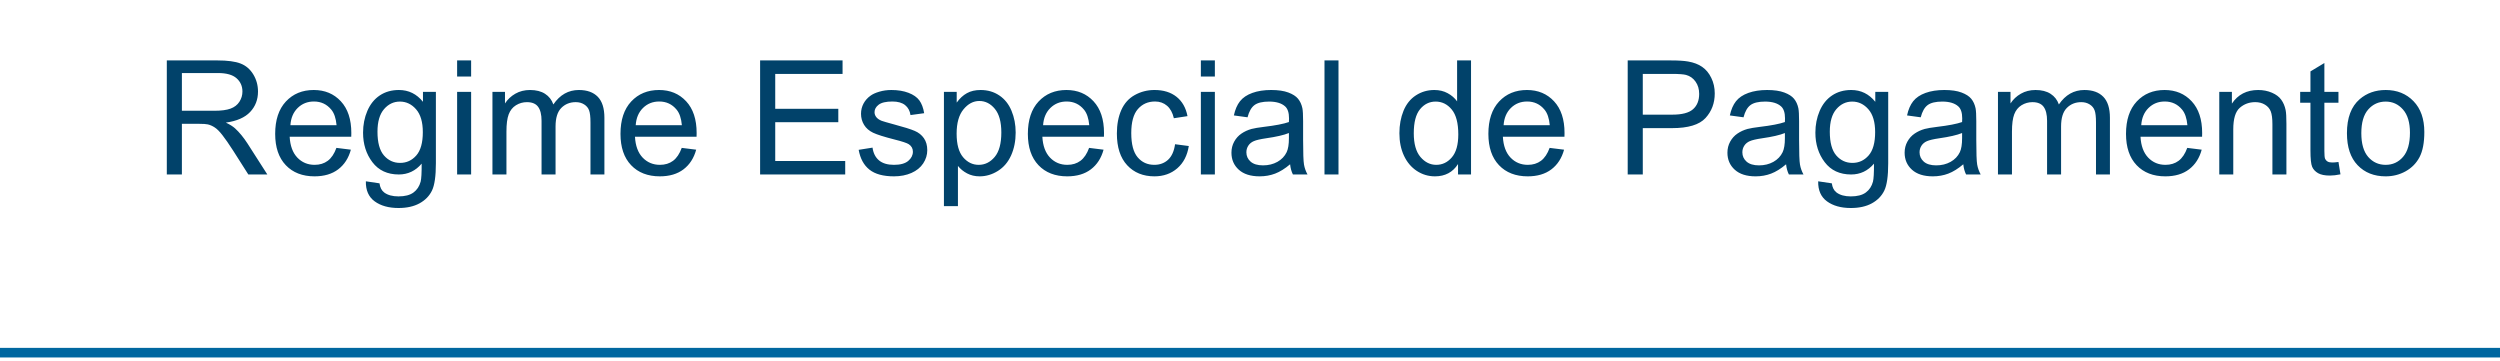
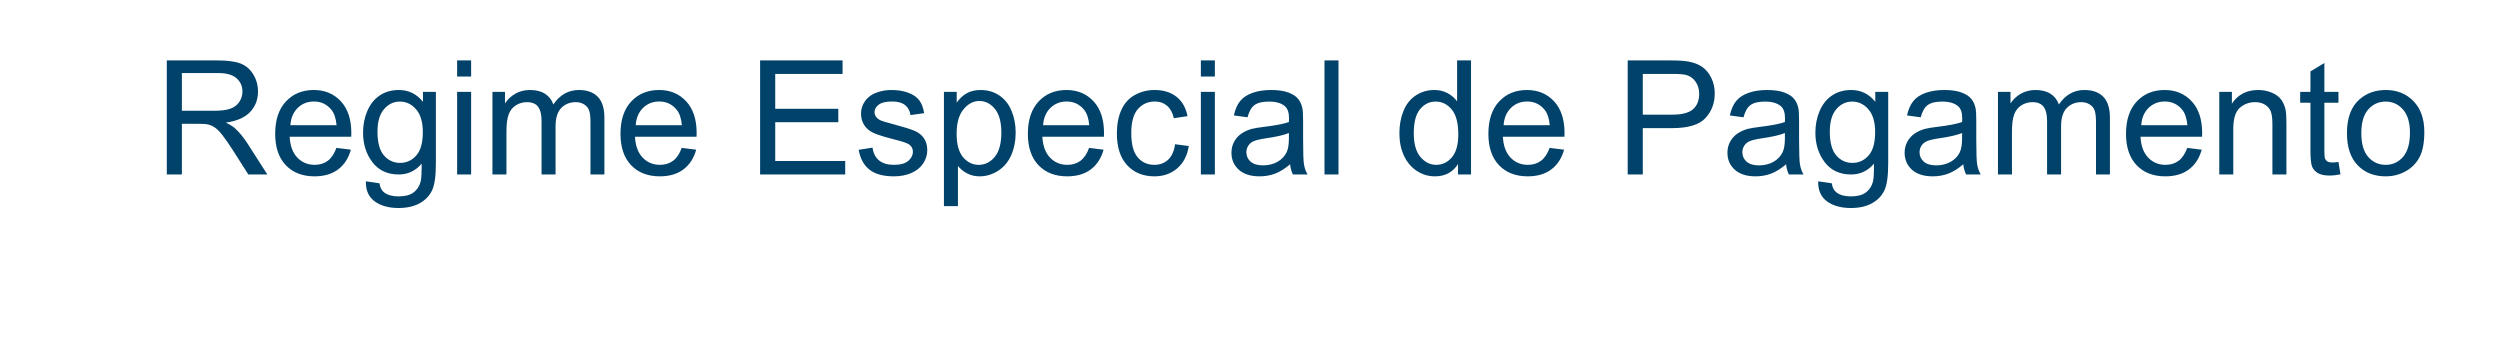
<svg xmlns="http://www.w3.org/2000/svg" version="1.1" viewBox="0.0 0.0 1046.0 151.181" fill="none" stroke="none" stroke-linecap="square" stroke-miterlimit="10">
  <clipPath id="p.0">
-     <path d="m0 0l1046.0 0l0 151.181l-1046.0 0l0 -151.181z" clip-rule="nonzero" />
+     <path d="m0 0l1046.0 0l0 151.181l-1046.0 0z" clip-rule="nonzero" />
  </clipPath>
  <g clip-path="url(#p.0)">
    <path fill="#000000" fill-opacity="0.0" d="m0 0l1046.0 0l0 151.181l-1046.0 0z" fill-rule="evenodd" />
    <path fill="#000000" fill-opacity="0.0" d="m0 0l1046.016 0l0 151.181l-1046.016 0z" fill-rule="evenodd" />
    <path fill="#01426a" d="m69.792 73.0l0 -47.719l21.156 0q6.391 0 9.703 1.297q3.328 1.281 5.312 4.531q1.984 3.25 1.984 7.203q0 5.062 -3.297 8.547q-3.281 3.484 -10.156 4.438q2.516 1.203 3.812 2.375q2.766 2.531 5.234 6.344l8.312 12.984l-7.953 0l-6.312 -9.922q-2.766 -4.297 -4.562 -6.578q-1.781 -2.281 -3.203 -3.188q-1.406 -0.922 -2.875 -1.266q-1.078 -0.234 -3.516 -0.234l-7.328 0l0 21.188l-6.312 0zm6.312 -26.656l13.578 0q4.328 0 6.766 -0.891q2.453 -0.906 3.719 -2.875q1.266 -1.969 1.266 -4.266q0 -3.391 -2.453 -5.562q-2.453 -2.188 -7.766 -2.188l-15.109 0l0 15.781zm64.653 15.531l6.047 0.75q-1.438 5.297 -5.312 8.234q-3.859 2.922 -9.891 2.922q-7.578 0 -12.031 -4.672q-4.438 -4.672 -4.438 -13.094q0 -8.734 4.484 -13.547q4.5 -4.812 11.656 -4.812q6.938 0 11.328 4.719q4.391 4.719 4.391 13.281q0 0.516 -0.031 1.562l-25.766 0q0.312 5.688 3.203 8.719q2.906 3.031 7.234 3.031q3.234 0 5.5 -1.688q2.281 -1.703 3.625 -5.406zm-19.25 -9.484l19.312 0q-0.391 -4.359 -2.219 -6.531q-2.797 -3.391 -7.25 -3.391q-4.047 0 -6.797 2.703q-2.75 2.703 -3.047 7.219zm31.571 23.469l5.703 0.844q0.359 2.641 1.984 3.844q2.188 1.625 5.953 1.625q4.078 0 6.281 -1.625q2.219 -1.625 3.0 -4.547q0.453 -1.797 0.422 -7.531q-3.844 4.531 -9.562 4.531q-7.141 0 -11.047 -5.141q-3.906 -5.141 -3.906 -12.344q0 -4.938 1.797 -9.125q1.797 -4.188 5.188 -6.453q3.406 -2.281 8.0 -2.281q6.109 0 10.078 4.938l0 -4.156l5.406 0l0 29.875q0 8.078 -1.641 11.438q-1.641 3.375 -5.203 5.328q-3.562 1.953 -8.781 1.953q-6.172 0 -9.984 -2.781q-3.812 -2.781 -3.688 -8.391zm4.859 -20.766q0 6.812 2.703 9.938q2.703 3.125 6.766 3.125q4.031 0 6.766 -3.109q2.734 -3.109 2.734 -9.75q0 -6.344 -2.812 -9.562q-2.812 -3.234 -6.781 -3.234q-3.906 0 -6.641 3.172q-2.734 3.172 -2.734 9.422zm33.321 -23.078l0 -6.734l5.859 0l0 6.734l-5.859 0zm0 40.984l0 -34.562l5.859 0l0 34.562l-5.859 0zm14.778 0l0 -34.562l5.25 0l0 4.844q1.625 -2.531 4.328 -4.078q2.703 -1.547 6.141 -1.547q3.844 0 6.297 1.594q2.469 1.594 3.469 4.453q4.109 -6.047 10.672 -6.047q5.156 0 7.922 2.844q2.766 2.844 2.766 8.766l0 23.734l-5.828 0l0 -21.781q0 -3.5 -0.578 -5.047q-0.562 -1.547 -2.062 -2.484q-1.5 -0.953 -3.516 -0.953q-3.641 0 -6.047 2.422q-2.406 2.422 -2.406 7.766l0 20.078l-5.859 0l0 -22.453q0 -3.906 -1.438 -5.859q-1.438 -1.953 -4.688 -1.953q-2.469 0 -4.578 1.297q-2.094 1.297 -3.047 3.812q-0.938 2.5 -0.938 7.219l0 17.938l-5.859 0zm79.197 -11.125l6.047 0.75q-1.438 5.297 -5.312 8.234q-3.859 2.922 -9.891 2.922q-7.578 0 -12.031 -4.672q-4.438 -4.672 -4.438 -13.094q0 -8.734 4.484 -13.547q4.5 -4.812 11.656 -4.812q6.938 0 11.328 4.719q4.391 4.719 4.391 13.281q0 0.516 -0.031 1.562l-25.766 0q0.312 5.688 3.203 8.719q2.906 3.031 7.234 3.031q3.234 0 5.5 -1.688q2.281 -1.703 3.625 -5.406zm-19.25 -9.484l19.312 0q-0.391 -4.359 -2.219 -6.531q-2.797 -3.391 -7.25 -3.391q-4.047 0 -6.797 2.703q-2.75 2.703 -3.047 7.219zm52.043 20.609l0 -47.719l34.5 0l0 5.641l-28.172 0l0 14.609l26.391 0l0 5.594l-26.391 0l0 16.25l29.281 0l0 5.625l-35.609 0zm41.24 -10.312l5.797 -0.922q0.484 3.484 2.719 5.344q2.234 1.859 6.234 1.859q4.031 0 5.984 -1.641q1.953 -1.656 1.953 -3.859q0 -1.984 -1.719 -3.125q-1.203 -0.781 -6.0 -1.984q-6.438 -1.641 -8.938 -2.828q-2.484 -1.188 -3.766 -3.281q-1.281 -2.094 -1.281 -4.641q0 -2.312 1.047 -4.281q1.062 -1.969 2.891 -3.266q1.359 -1.016 3.719 -1.703q2.359 -0.703 5.062 -0.703q4.078 0 7.141 1.172q3.078 1.172 4.547 3.172q1.469 2.0 2.016 5.359l-5.719 0.781q-0.391 -2.672 -2.266 -4.172q-1.875 -1.5 -5.297 -1.5q-4.031 0 -5.766 1.344q-1.719 1.328 -1.719 3.125q0 1.125 0.719 2.047q0.719 0.938 2.25 1.562q0.875 0.328 5.172 1.5q6.219 1.656 8.672 2.719q2.453 1.047 3.844 3.062q1.406 2.016 1.406 5.016q0 2.938 -1.703 5.531q-1.703 2.578 -4.938 4.0q-3.219 1.406 -7.281 1.406q-6.734 0 -10.266 -2.797q-3.531 -2.797 -4.516 -8.297zm35.672 23.562l0 -47.812l5.344 0l0 4.484q1.891 -2.625 4.266 -3.938q2.375 -1.328 5.75 -1.328q4.438 0 7.812 2.281q3.391 2.266 5.109 6.422q1.734 4.156 1.734 9.094q0 5.312 -1.906 9.562q-1.906 4.234 -5.531 6.5q-3.625 2.266 -7.641 2.266q-2.922 0 -5.25 -1.234q-2.328 -1.234 -3.828 -3.125l0 16.828l-5.859 0zm5.312 -30.344q0 6.672 2.703 9.875q2.703 3.188 6.531 3.188q3.906 0 6.688 -3.297q2.781 -3.312 2.781 -10.25q0 -6.609 -2.719 -9.891q-2.703 -3.281 -6.484 -3.281q-3.75 0 -6.625 3.5q-2.875 3.484 -2.875 10.156zm55.43 5.969l6.047 0.75q-1.438 5.297 -5.312 8.234q-3.859 2.922 -9.891 2.922q-7.578 0 -12.031 -4.672q-4.438 -4.672 -4.438 -13.094q0 -8.734 4.484 -13.547q4.5 -4.812 11.656 -4.812q6.938 0 11.328 4.719q4.391 4.719 4.391 13.281q0 0.516 -0.031 1.562l-25.766 0q0.312 5.688 3.203 8.719q2.906 3.031 7.234 3.031q3.234 0 5.5 -1.688q2.281 -1.703 3.625 -5.406zm-19.25 -9.484l19.312 0q-0.391 -4.359 -2.219 -6.531q-2.797 -3.391 -7.25 -3.391q-4.047 0 -6.797 2.703q-2.75 2.703 -3.047 7.219zm55.212 7.953l5.75 0.75q-0.938 5.953 -4.828 9.328q-3.891 3.359 -9.547 3.359q-7.094 0 -11.406 -4.641q-4.312 -4.641 -4.312 -13.297q0 -5.594 1.844 -9.781q1.859 -4.203 5.641 -6.297q3.797 -2.109 8.266 -2.109q5.625 0 9.203 2.844q3.578 2.844 4.594 8.094l-5.703 0.875q-0.812 -3.484 -2.875 -5.234q-2.062 -1.766 -5.0 -1.766q-4.422 0 -7.188 3.172q-2.766 3.172 -2.766 10.047q0 6.969 2.672 10.125q2.672 3.156 6.969 3.156q3.438 0 5.75 -2.109q2.312 -2.125 2.938 -6.516zm10.797 -28.328l0 -6.734l5.859 0l0 6.734l-5.859 0zm0 40.984l0 -34.562l5.859 0l0 34.562l-5.859 0zm37.34 -4.266q-3.266 2.766 -6.281 3.906q-3.0 1.141 -6.453 1.141q-5.688 0 -8.75 -2.781q-3.062 -2.781 -3.062 -7.109q0 -2.547 1.156 -4.641q1.156 -2.094 3.031 -3.359q1.875 -1.281 4.219 -1.938q1.719 -0.453 5.203 -0.875q7.094 -0.844 10.438 -2.016q0.047 -1.203 0.047 -1.531q0 -3.578 -1.672 -5.047q-2.234 -1.984 -6.672 -1.984q-4.125 0 -6.094 1.453q-1.969 1.453 -2.922 5.125l-5.719 -0.781q0.781 -3.672 2.562 -5.938q1.797 -2.266 5.172 -3.484q3.391 -1.219 7.844 -1.219q4.438 0 7.203 1.047q2.766 1.031 4.062 2.609q1.312 1.578 1.828 3.984q0.297 1.5 0.297 5.406l0 7.812q0 8.172 0.375 10.344q0.375 2.156 1.469 4.141l-6.109 0q-0.922 -1.828 -1.172 -4.266zm-0.5 -13.078q-3.188 1.297 -9.562 2.203q-3.609 0.531 -5.109 1.188q-1.5 0.641 -2.312 1.891q-0.812 1.25 -0.812 2.781q0 2.344 1.766 3.906q1.781 1.562 5.203 1.562q3.375 0 6.016 -1.469q2.641 -1.484 3.875 -4.062q0.938 -1.984 0.938 -5.859l0 -2.141zm14.884 17.344l0 -47.719l5.859 0l0 47.719l-5.859 0zm55.875 0l0 -4.359q-3.281 5.141 -9.656 5.141q-4.141 0 -7.609 -2.281q-3.453 -2.281 -5.359 -6.359q-1.906 -4.078 -1.906 -9.391q0 -5.172 1.719 -9.391q1.734 -4.219 5.172 -6.453q3.453 -2.25 7.719 -2.25q3.125 0 5.562 1.328q2.453 1.312 3.969 3.422l0 -17.125l5.828 0l0 47.719l-5.438 0zm-18.516 -17.25q0 6.641 2.797 9.938q2.797 3.281 6.609 3.281q3.844 0 6.531 -3.141q2.688 -3.141 2.688 -9.594q0 -7.094 -2.734 -10.406q-2.734 -3.328 -6.75 -3.328q-3.891 0 -6.516 3.188q-2.625 3.188 -2.625 10.062zm56.837 6.125l6.047 0.75q-1.438 5.297 -5.312 8.234q-3.859 2.922 -9.891 2.922q-7.578 0 -12.031 -4.672q-4.438 -4.672 -4.438 -13.094q0 -8.734 4.484 -13.547q4.5 -4.812 11.656 -4.812q6.938 0 11.328 4.719q4.391 4.719 4.391 13.281q0 0.516 -0.031 1.562l-25.766 0q0.312 5.688 3.203 8.719q2.906 3.031 7.234 3.031q3.234 0 5.5 -1.688q2.281 -1.703 3.625 -5.406zm-19.25 -9.484l19.312 0q-0.391 -4.359 -2.219 -6.531q-2.797 -3.391 -7.25 -3.391q-4.047 0 -6.797 2.703q-2.75 2.703 -3.047 7.219zm51.918 20.609l0 -47.719l18.0 0q4.75 0 7.266 0.453q3.5 0.594 5.875 2.234q2.391 1.641 3.828 4.609q1.453 2.953 1.453 6.516q0 6.078 -3.875 10.297q-3.875 4.219 -14.0 4.219l-12.234 0l0 19.391l-6.312 0zm6.312 -25.031l12.344 0q6.109 0 8.672 -2.266q2.578 -2.281 2.578 -6.422q0 -3.0 -1.516 -5.125q-1.5 -2.141 -3.984 -2.812q-1.594 -0.422 -5.891 -0.422l-12.203 0l0 17.047zm59.959 20.766q-3.266 2.766 -6.281 3.906q-3.0 1.141 -6.453 1.141q-5.688 0 -8.75 -2.781q-3.062 -2.781 -3.062 -7.109q0 -2.547 1.156 -4.641q1.156 -2.094 3.031 -3.359q1.875 -1.281 4.219 -1.938q1.719 -0.453 5.203 -0.875q7.094 -0.844 10.438 -2.016q0.047 -1.203 0.047 -1.531q0 -3.578 -1.672 -5.047q-2.234 -1.984 -6.672 -1.984q-4.125 0 -6.094 1.453q-1.969 1.453 -2.922 5.125l-5.719 -0.781q0.781 -3.672 2.562 -5.938q1.797 -2.266 5.172 -3.484q3.391 -1.219 7.844 -1.219q4.438 0 7.203 1.047q2.766 1.031 4.062 2.609q1.312 1.578 1.828 3.984q0.297 1.5 0.297 5.406l0 7.812q0 8.172 0.375 10.344q0.375 2.156 1.469 4.141l-6.109 0q-0.922 -1.828 -1.172 -4.266zm-0.5 -13.078q-3.188 1.297 -9.562 2.203q-3.609 0.531 -5.109 1.188q-1.5 0.641 -2.312 1.891q-0.812 1.25 -0.812 2.781q0 2.344 1.766 3.906q1.781 1.562 5.203 1.562q3.375 0 6.016 -1.469q2.641 -1.484 3.875 -4.062q0.938 -1.984 0.938 -5.859l0 -2.141zm13.93 20.203l5.703 0.844q0.359 2.641 1.984 3.844q2.188 1.625 5.953 1.625q4.078 0 6.281 -1.625q2.219 -1.625 3.0 -4.547q0.453 -1.797 0.422 -7.531q-3.844 4.531 -9.562 4.531q-7.141 0 -11.047 -5.141q-3.906 -5.141 -3.906 -12.344q0 -4.938 1.797 -9.125q1.797 -4.188 5.188 -6.453q3.406 -2.281 8.0 -2.281q6.109 0 10.078 4.938l0 -4.156l5.406 0l0 29.875q0 8.078 -1.641 11.438q-1.641 3.375 -5.203 5.328q-3.562 1.953 -8.781 1.953q-6.172 0 -9.984 -2.781q-3.812 -2.781 -3.688 -8.391zm4.859 -20.766q0 6.812 2.703 9.938q2.703 3.125 6.766 3.125q4.031 0 6.766 -3.109q2.734 -3.109 2.734 -9.75q0 -6.344 -2.812 -9.562q-2.812 -3.234 -6.781 -3.234q-3.906 0 -6.641 3.172q-2.734 3.172 -2.734 9.422zm55.852 13.641q-3.266 2.766 -6.281 3.906q-3.0 1.141 -6.453 1.141q-5.688 0 -8.75 -2.781q-3.062 -2.781 -3.062 -7.109q0 -2.547 1.156 -4.641q1.156 -2.094 3.031 -3.359q1.875 -1.281 4.219 -1.938q1.719 -0.453 5.203 -0.875q7.094 -0.844 10.438 -2.016q0.047 -1.203 0.047 -1.531q0 -3.578 -1.672 -5.047q-2.234 -1.984 -6.672 -1.984q-4.125 0 -6.094 1.453q-1.969 1.453 -2.922 5.125l-5.719 -0.781q0.781 -3.672 2.562 -5.938q1.797 -2.266 5.172 -3.484q3.391 -1.219 7.844 -1.219q4.438 0 7.203 1.047q2.766 1.031 4.062 2.609q1.312 1.578 1.828 3.984q0.297 1.5 0.297 5.406l0 7.812q0 8.172 0.375 10.344q0.375 2.156 1.469 4.141l-6.109 0q-0.922 -1.828 -1.172 -4.266zm-0.5 -13.078q-3.188 1.297 -9.562 2.203q-3.609 0.531 -5.109 1.188q-1.5 0.641 -2.312 1.891q-0.812 1.25 -0.812 2.781q0 2.344 1.766 3.906q1.781 1.562 5.203 1.562q3.375 0 6.016 -1.469q2.641 -1.484 3.875 -4.062q0.938 -1.984 0.938 -5.859l0 -2.141zm15.009 17.344l0 -34.562l5.25 0l0 4.844q1.625 -2.531 4.328 -4.078q2.703 -1.547 6.141 -1.547q3.844 0 6.297 1.594q2.469 1.594 3.469 4.453q4.109 -6.047 10.672 -6.047q5.156 0 7.922 2.844q2.766 2.844 2.766 8.766l0 23.734l-5.828 0l0 -21.781q0 -3.5 -0.578 -5.047q-0.562 -1.547 -2.062 -2.484q-1.5 -0.953 -3.516 -0.953q-3.641 0 -6.047 2.422q-2.406 2.422 -2.406 7.766l0 20.078l-5.859 0l0 -22.453q0 -3.906 -1.438 -5.859q-1.438 -1.953 -4.688 -1.953q-2.469 0 -4.578 1.297q-2.094 1.297 -3.047 3.812q-0.938 2.5 -0.938 7.219l0 17.938l-5.859 0zm79.197 -11.125l6.047 0.75q-1.438 5.297 -5.312 8.234q-3.859 2.922 -9.891 2.922q-7.578 0 -12.031 -4.672q-4.438 -4.672 -4.438 -13.094q0 -8.734 4.484 -13.547q4.5 -4.812 11.656 -4.812q6.938 0 11.328 4.719q4.391 4.719 4.391 13.281q0 0.516 -0.031 1.562l-25.766 0q0.312 5.688 3.203 8.719q2.906 3.031 7.234 3.031q3.234 0 5.5 -1.688q2.281 -1.703 3.625 -5.406zm-19.25 -9.484l19.312 0q-0.391 -4.359 -2.219 -6.531q-2.797 -3.391 -7.25 -3.391q-4.047 0 -6.797 2.703q-2.75 2.703 -3.047 7.219zm32.649 20.609l0 -34.562l5.281 0l0 4.906q3.797 -5.688 11.0 -5.688q3.125 0 5.734 1.125q2.625 1.125 3.922 2.953q1.312 1.812 1.828 4.312q0.328 1.625 0.328 5.703l0 21.25l-5.859 0l0 -21.031q0 -3.578 -0.688 -5.344q-0.688 -1.781 -2.422 -2.828q-1.734 -1.062 -4.078 -1.062q-3.75 0 -6.469 2.375q-2.719 2.375 -2.719 9.016l0 18.875l-5.859 0zm49.868 -5.234l0.844 5.172q-2.469 0.516 -4.422 0.516q-3.188 0 -4.953 -1.0q-1.75 -1.016 -2.469 -2.656q-0.719 -1.641 -0.719 -6.922l0 -19.891l-4.297 0l0 -4.547l4.297 0l0 -8.562l5.828 -3.516l0 12.078l5.891 0l0 4.547l-5.891 0l0 20.219q0 2.5 0.297 3.219q0.312 0.719 1.016 1.141q0.703 0.422 2.0 0.422q0.984 0 2.578 -0.219zm3.55 -12.047q0 -9.609 5.328 -14.219q4.469 -3.844 10.875 -3.844q7.125 0 11.641 4.672q4.531 4.672 4.531 12.906q0 6.672 -2.0 10.5q-2.0 3.812 -5.828 5.938q-3.812 2.109 -8.344 2.109q-7.266 0 -11.734 -4.656q-4.469 -4.656 -4.469 -13.406zm6.016 0q0 6.641 2.891 9.953q2.906 3.297 7.297 3.297q4.359 0 7.25 -3.312q2.906 -3.328 2.906 -10.141q0 -6.406 -2.922 -9.703q-2.906 -3.312 -7.234 -3.312q-4.391 0 -7.297 3.297q-2.891 3.281 -2.891 9.922z" fill-rule="nonzero" />
    <path fill="#000000" fill-opacity="0.0" d="m-0.512 147.553l1047.024 0" fill-rule="evenodd" />
-     <path stroke="#0067a0" stroke-width="4.0" stroke-linejoin="round" stroke-linecap="butt" d="m-0.512 147.553l1047.024 0" fill-rule="evenodd" />
  </g>
</svg>